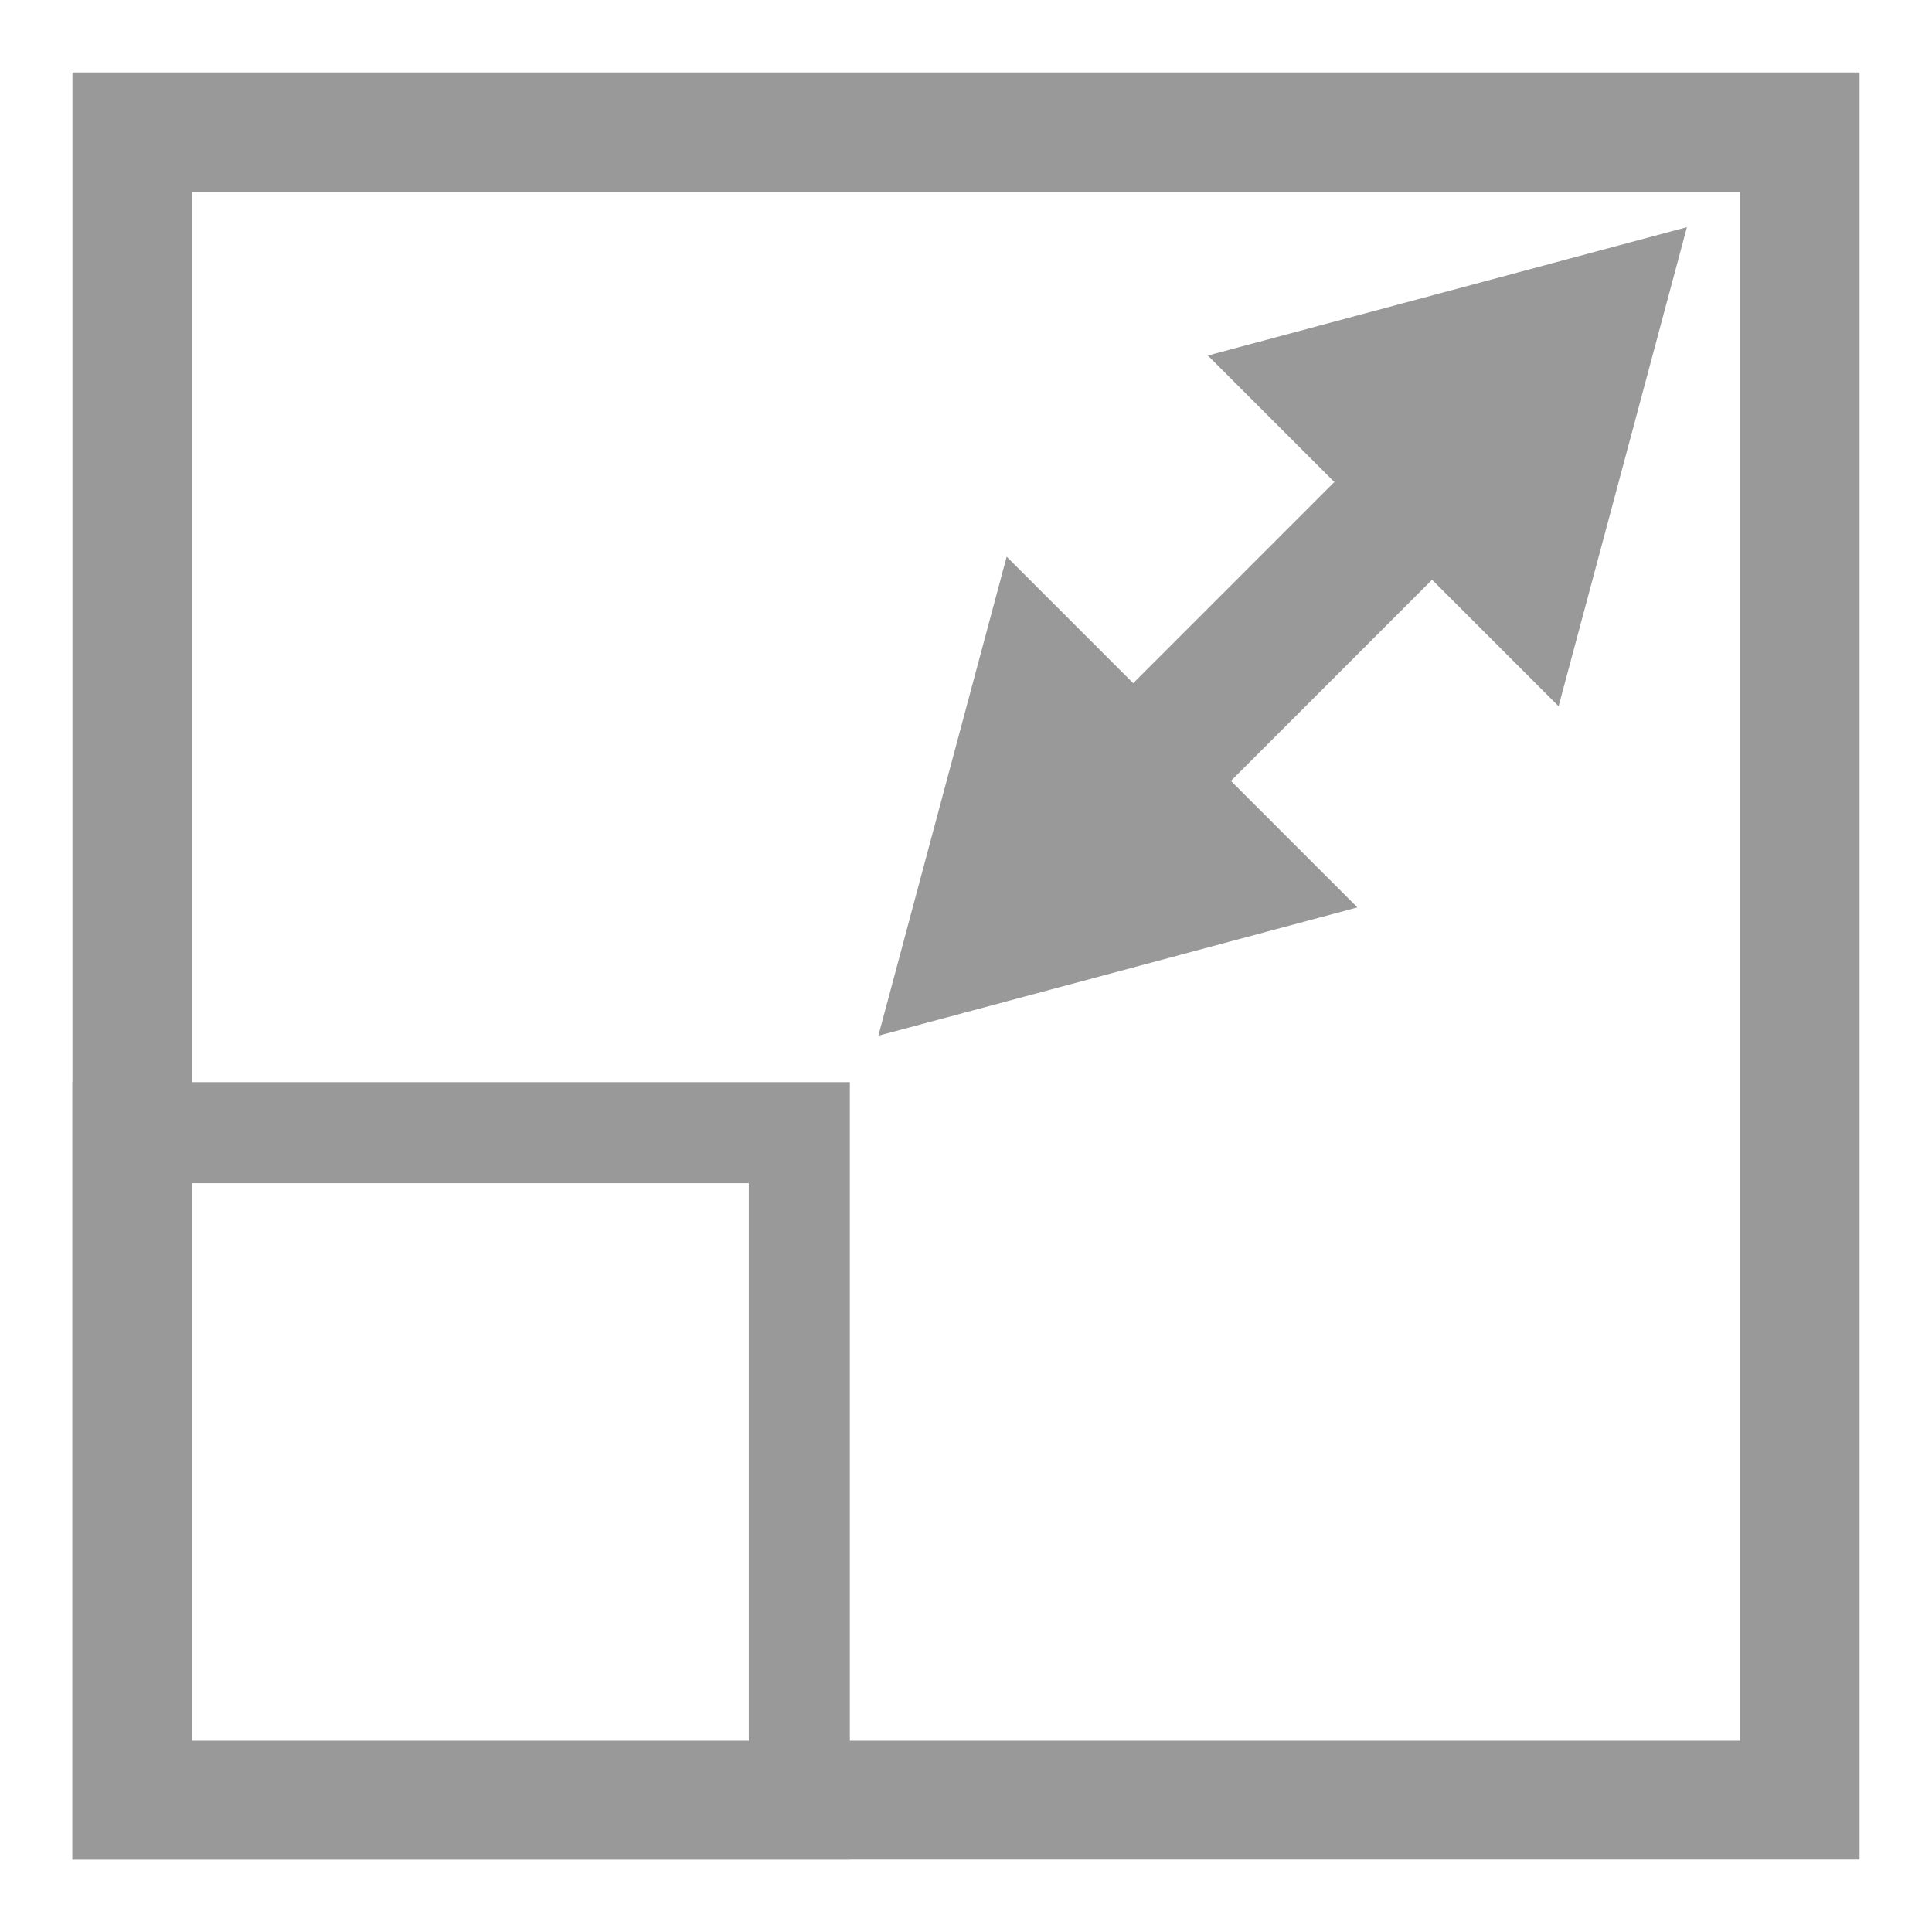
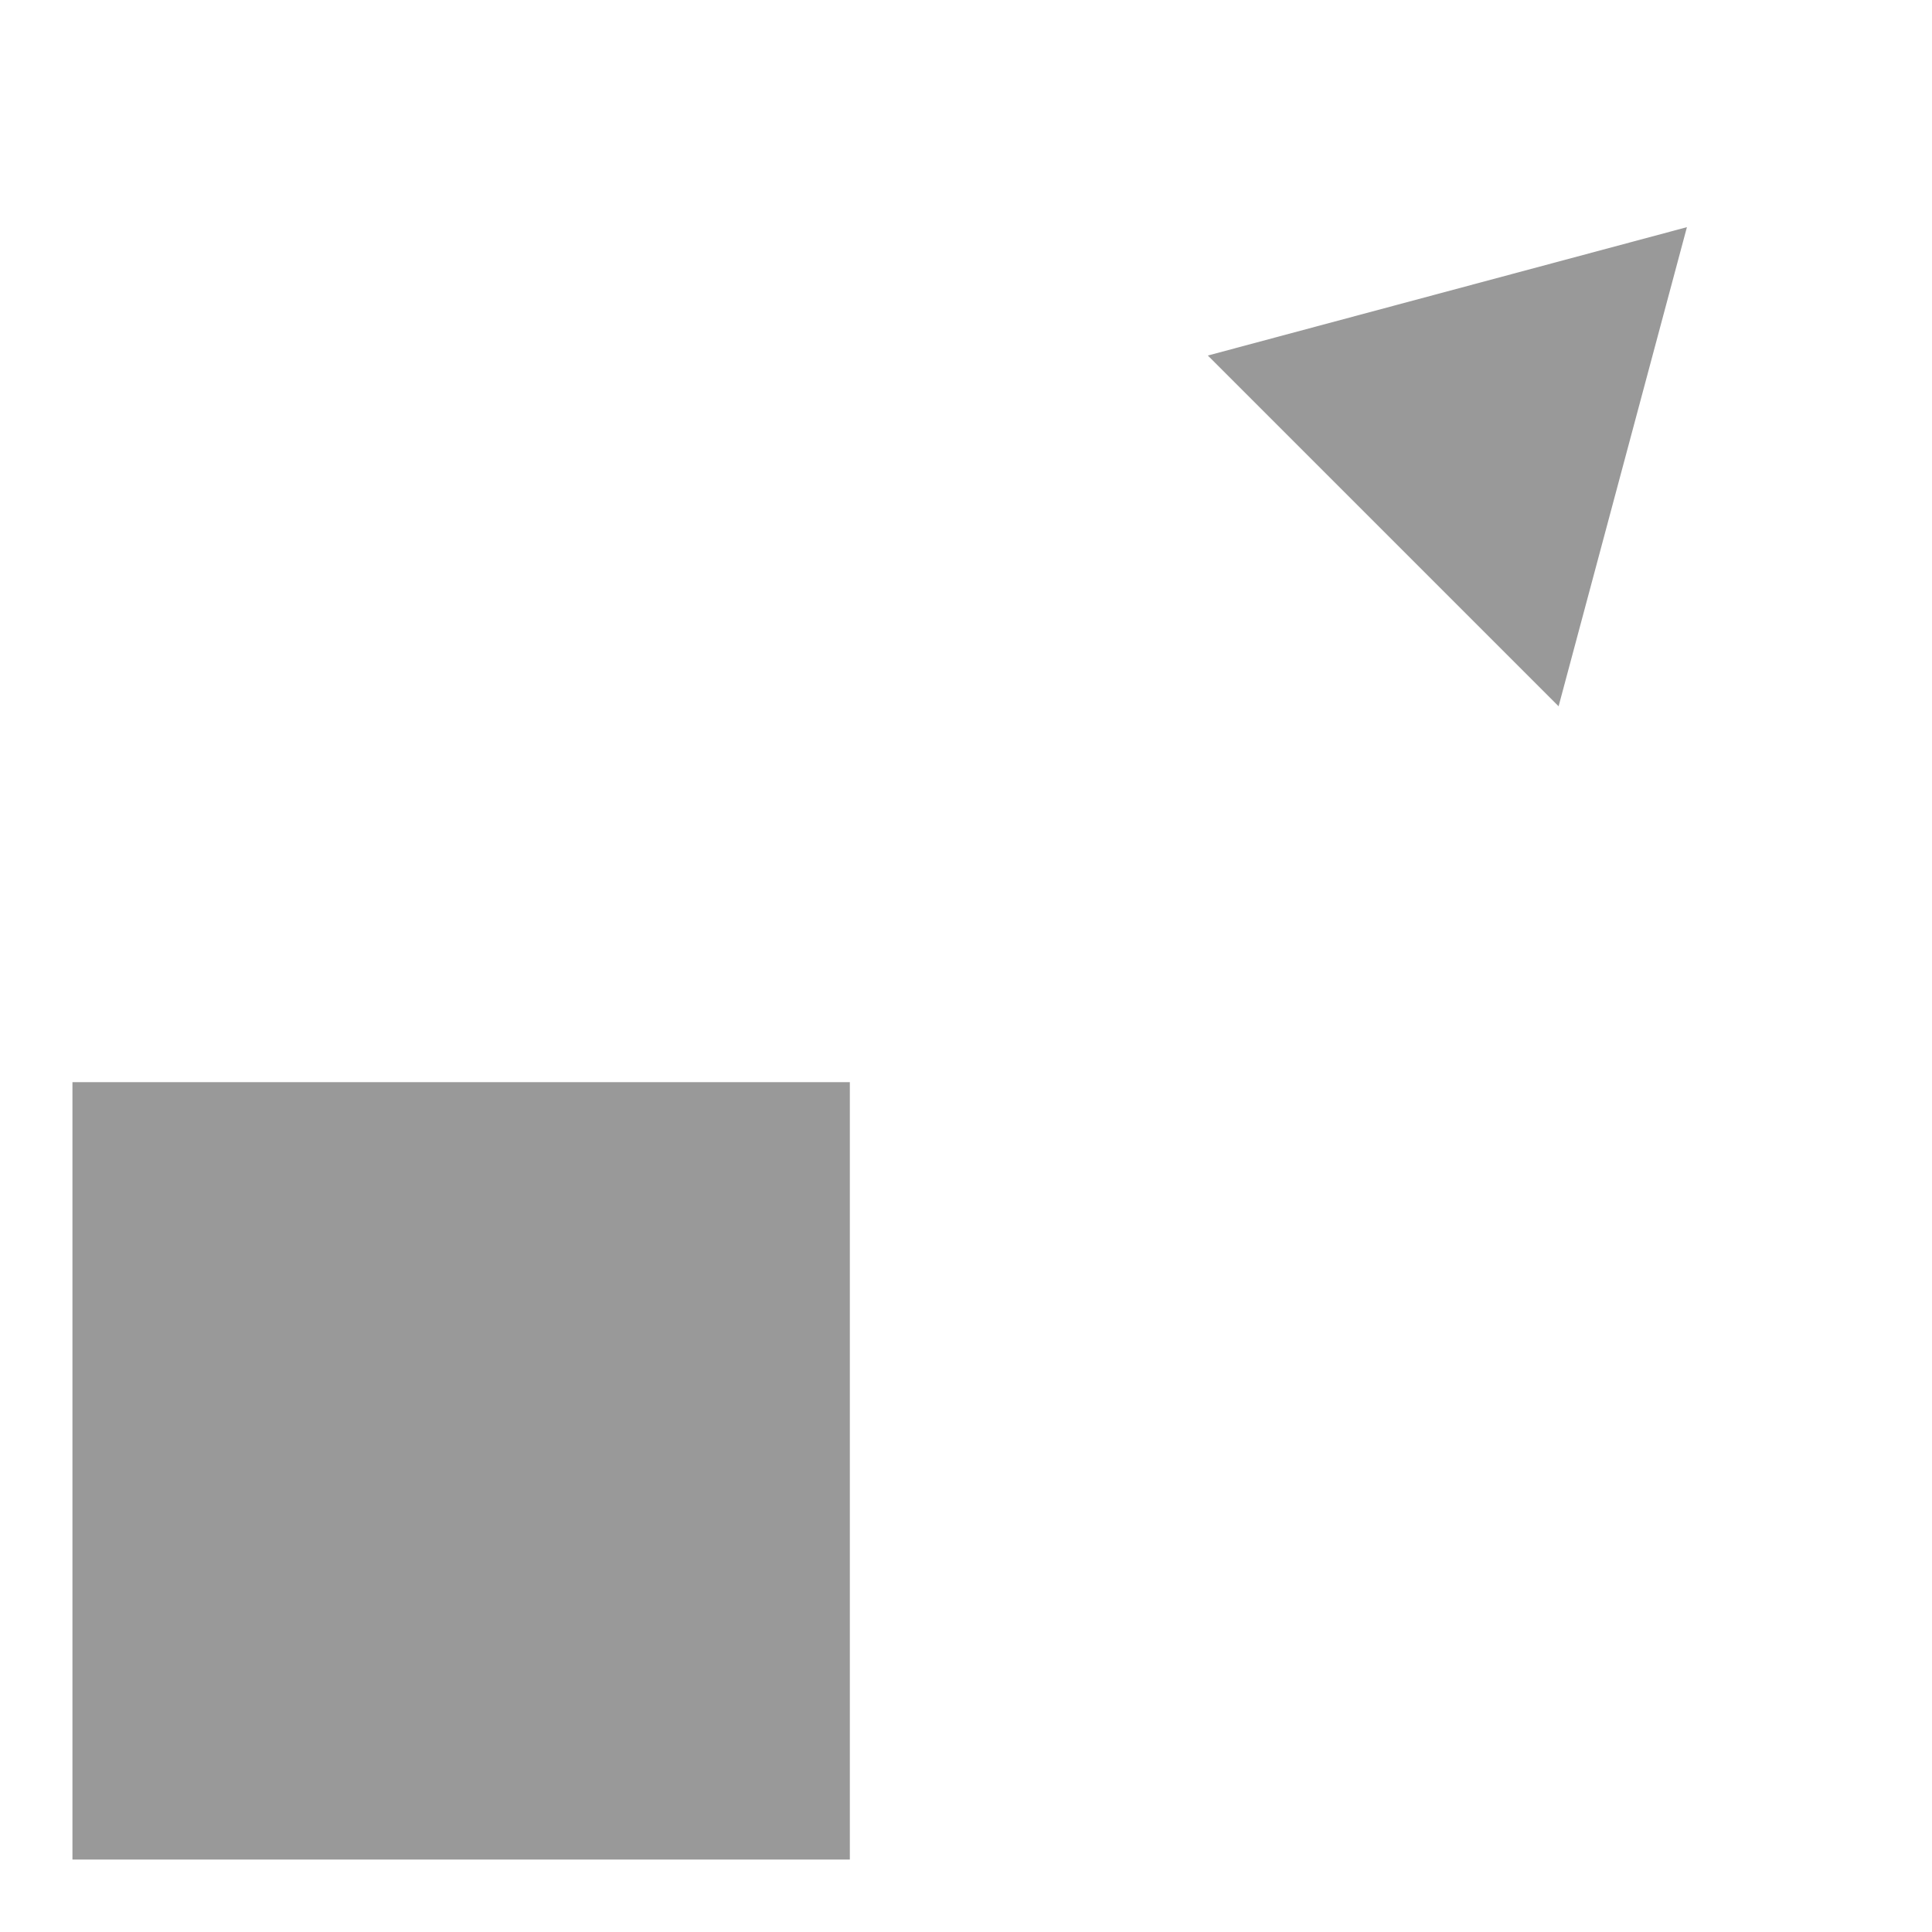
<svg xmlns="http://www.w3.org/2000/svg" version="1.1" id="レイヤー_1" x="0px" y="0px" viewBox="0 0 40 40" style="enable-background:new 0 0 40 40;" xml:space="preserve">
  <style type="text/css">
	.st0{display:none;fill:#A8A8A8;}
	.st1{fill:#999999;}
	.st2{fill:none;stroke:#999999;stroke-width:2.861;stroke-miterlimit:10;}
</style>
  <rect class="st0" width="40" height="40" />
  <g>
-     <path class="st1" d="M36.03,3.97v32.07H3.97V3.97H36.03 M38.5,1.5h-37v37h37V1.5L38.5,1.5z" />
-   </g>
+     </g>
  <g>
-     <path class="st1" d="M15.503,24.497v11.918H3.592V24.497H15.503 M17.595,22.405H1.5V38.5h16.095V22.405L17.595,22.405z" />
+     <path class="st1" d="M15.503,24.497v11.918V24.497H15.503 M17.595,22.405H1.5V38.5h16.095V22.405L17.595,22.405z" />
  </g>
  <g>
    <g>
-       <line class="st2" x1="29.7" y1="9.929" x2="23.411" y2="16.219" />
      <g>
        <polygon class="st1" points="25.007,7.361 34.926,4.703 32.269,14.623    " />
      </g>
      <g>
-         <polygon class="st1" points="20.842,11.525 18.185,21.444 28.104,18.787    " />
-       </g>
+         </g>
    </g>
  </g>
</svg>